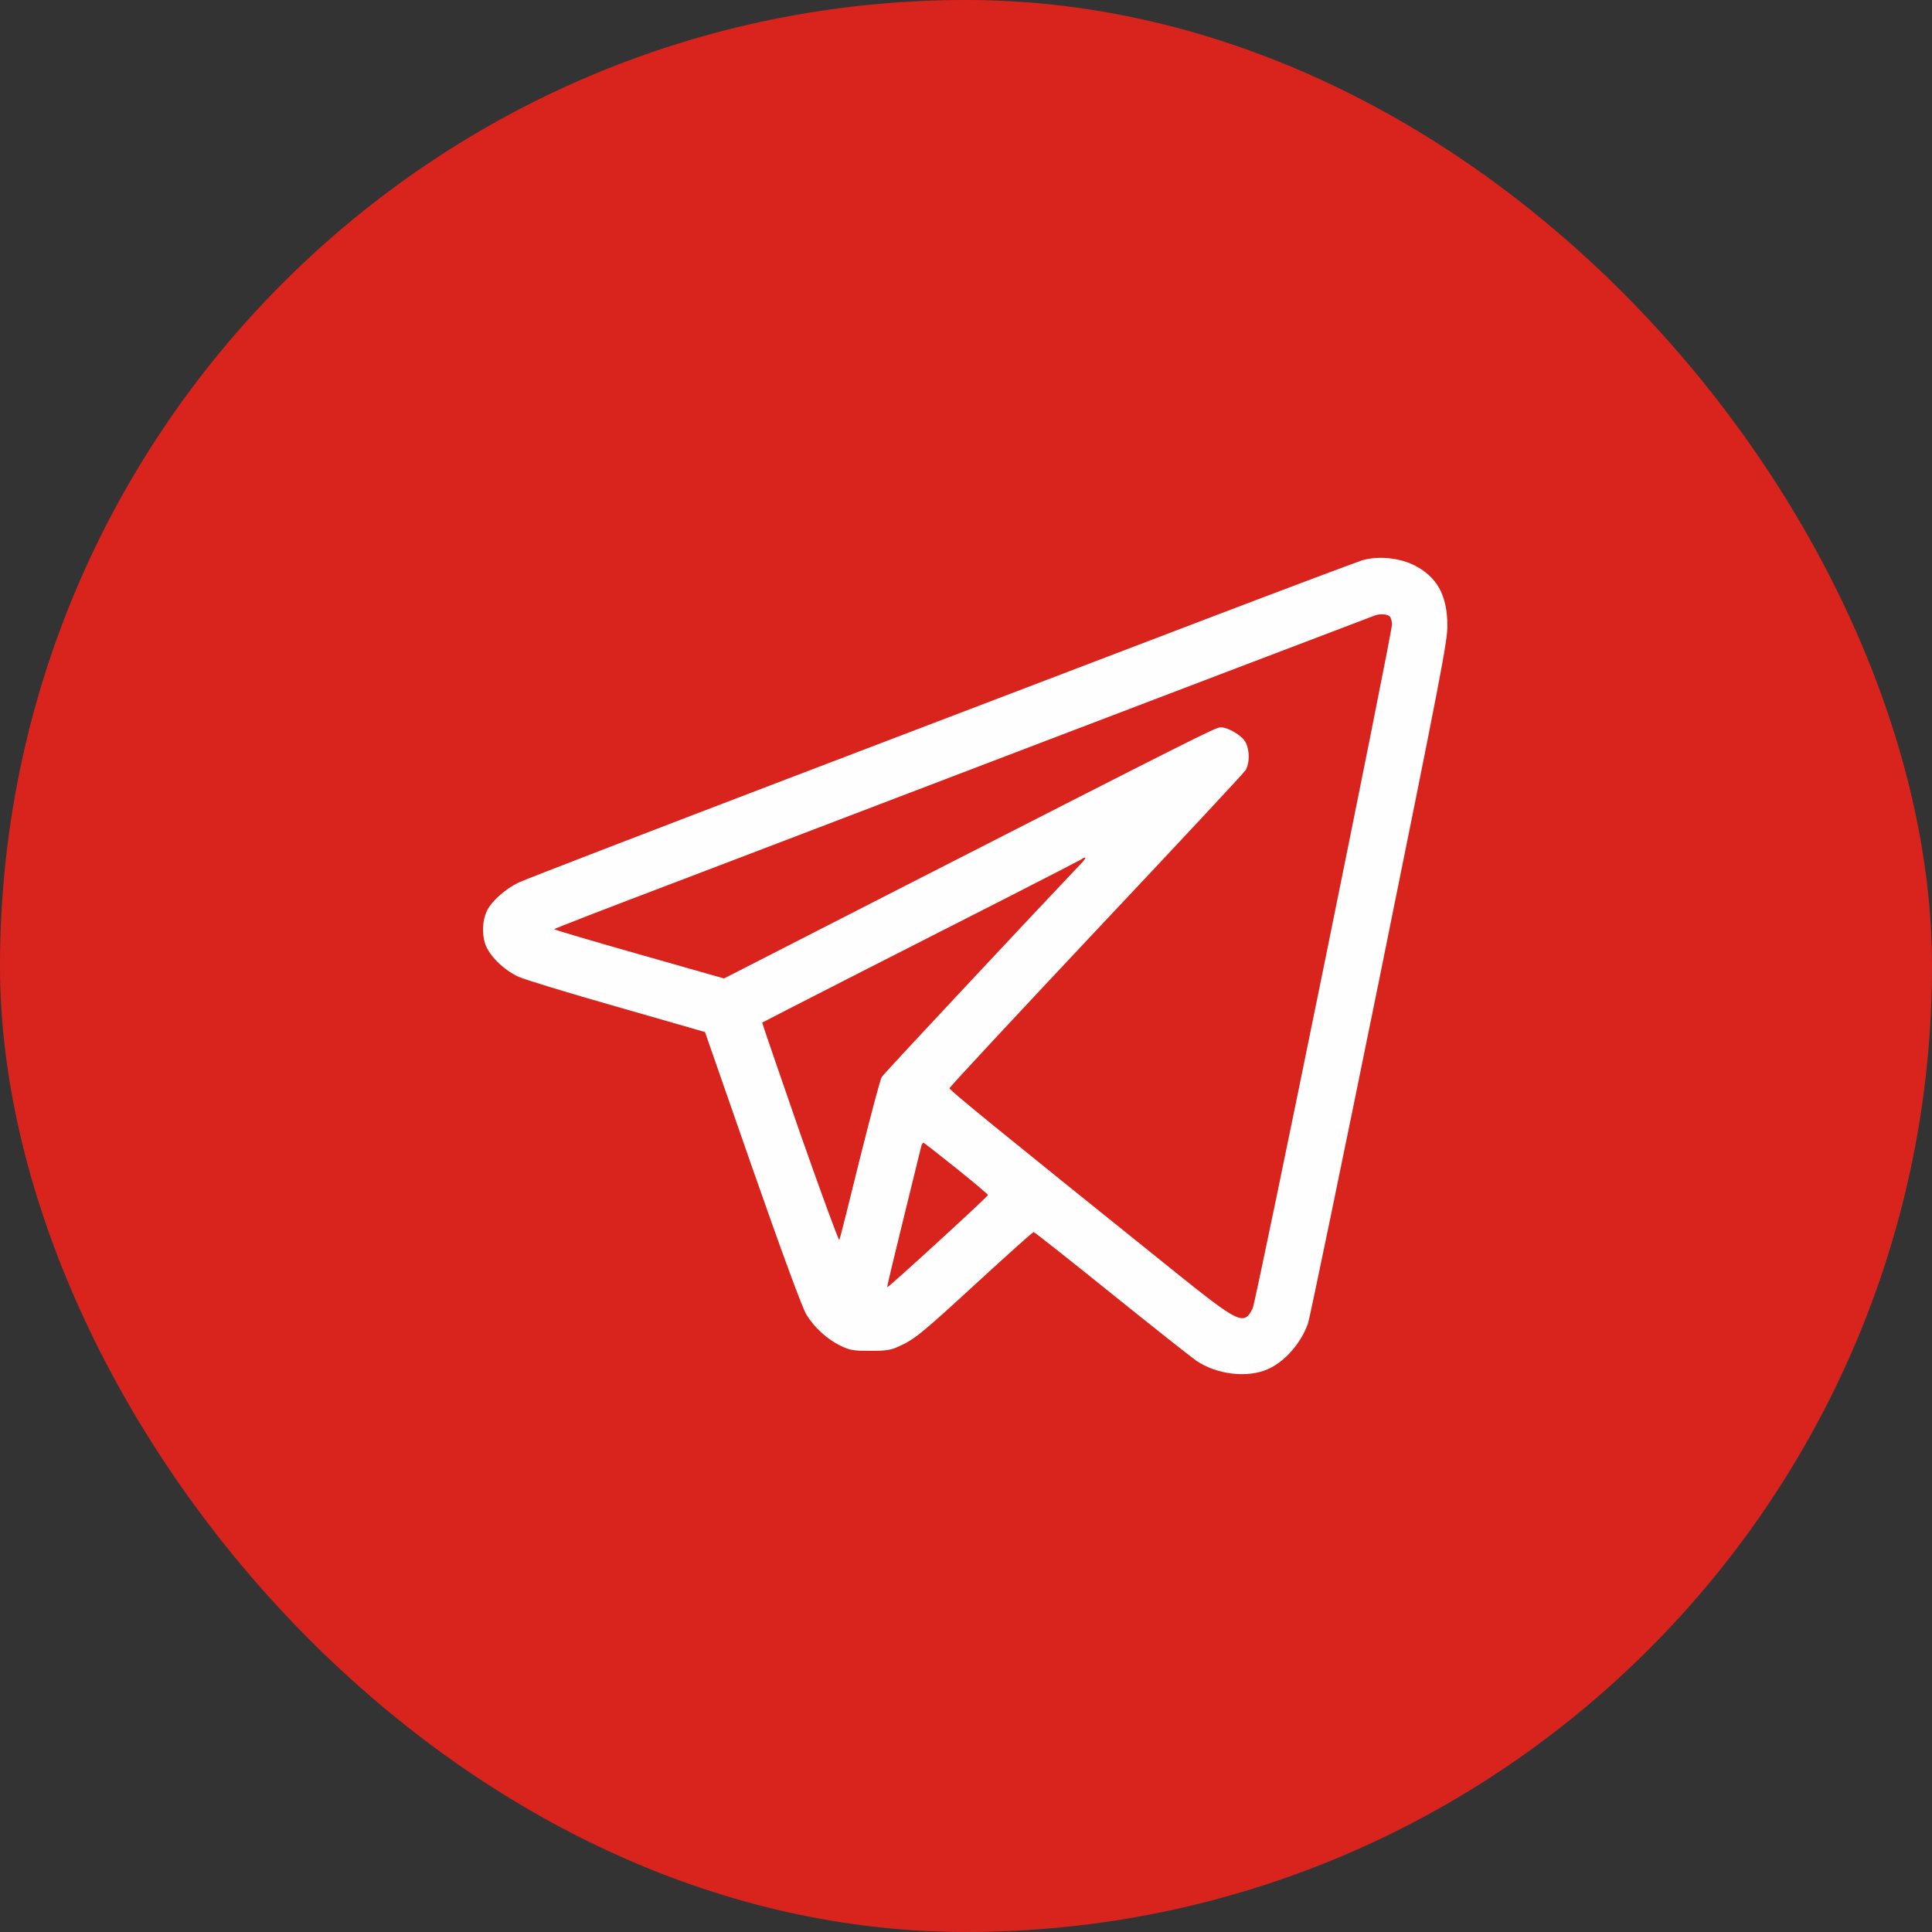
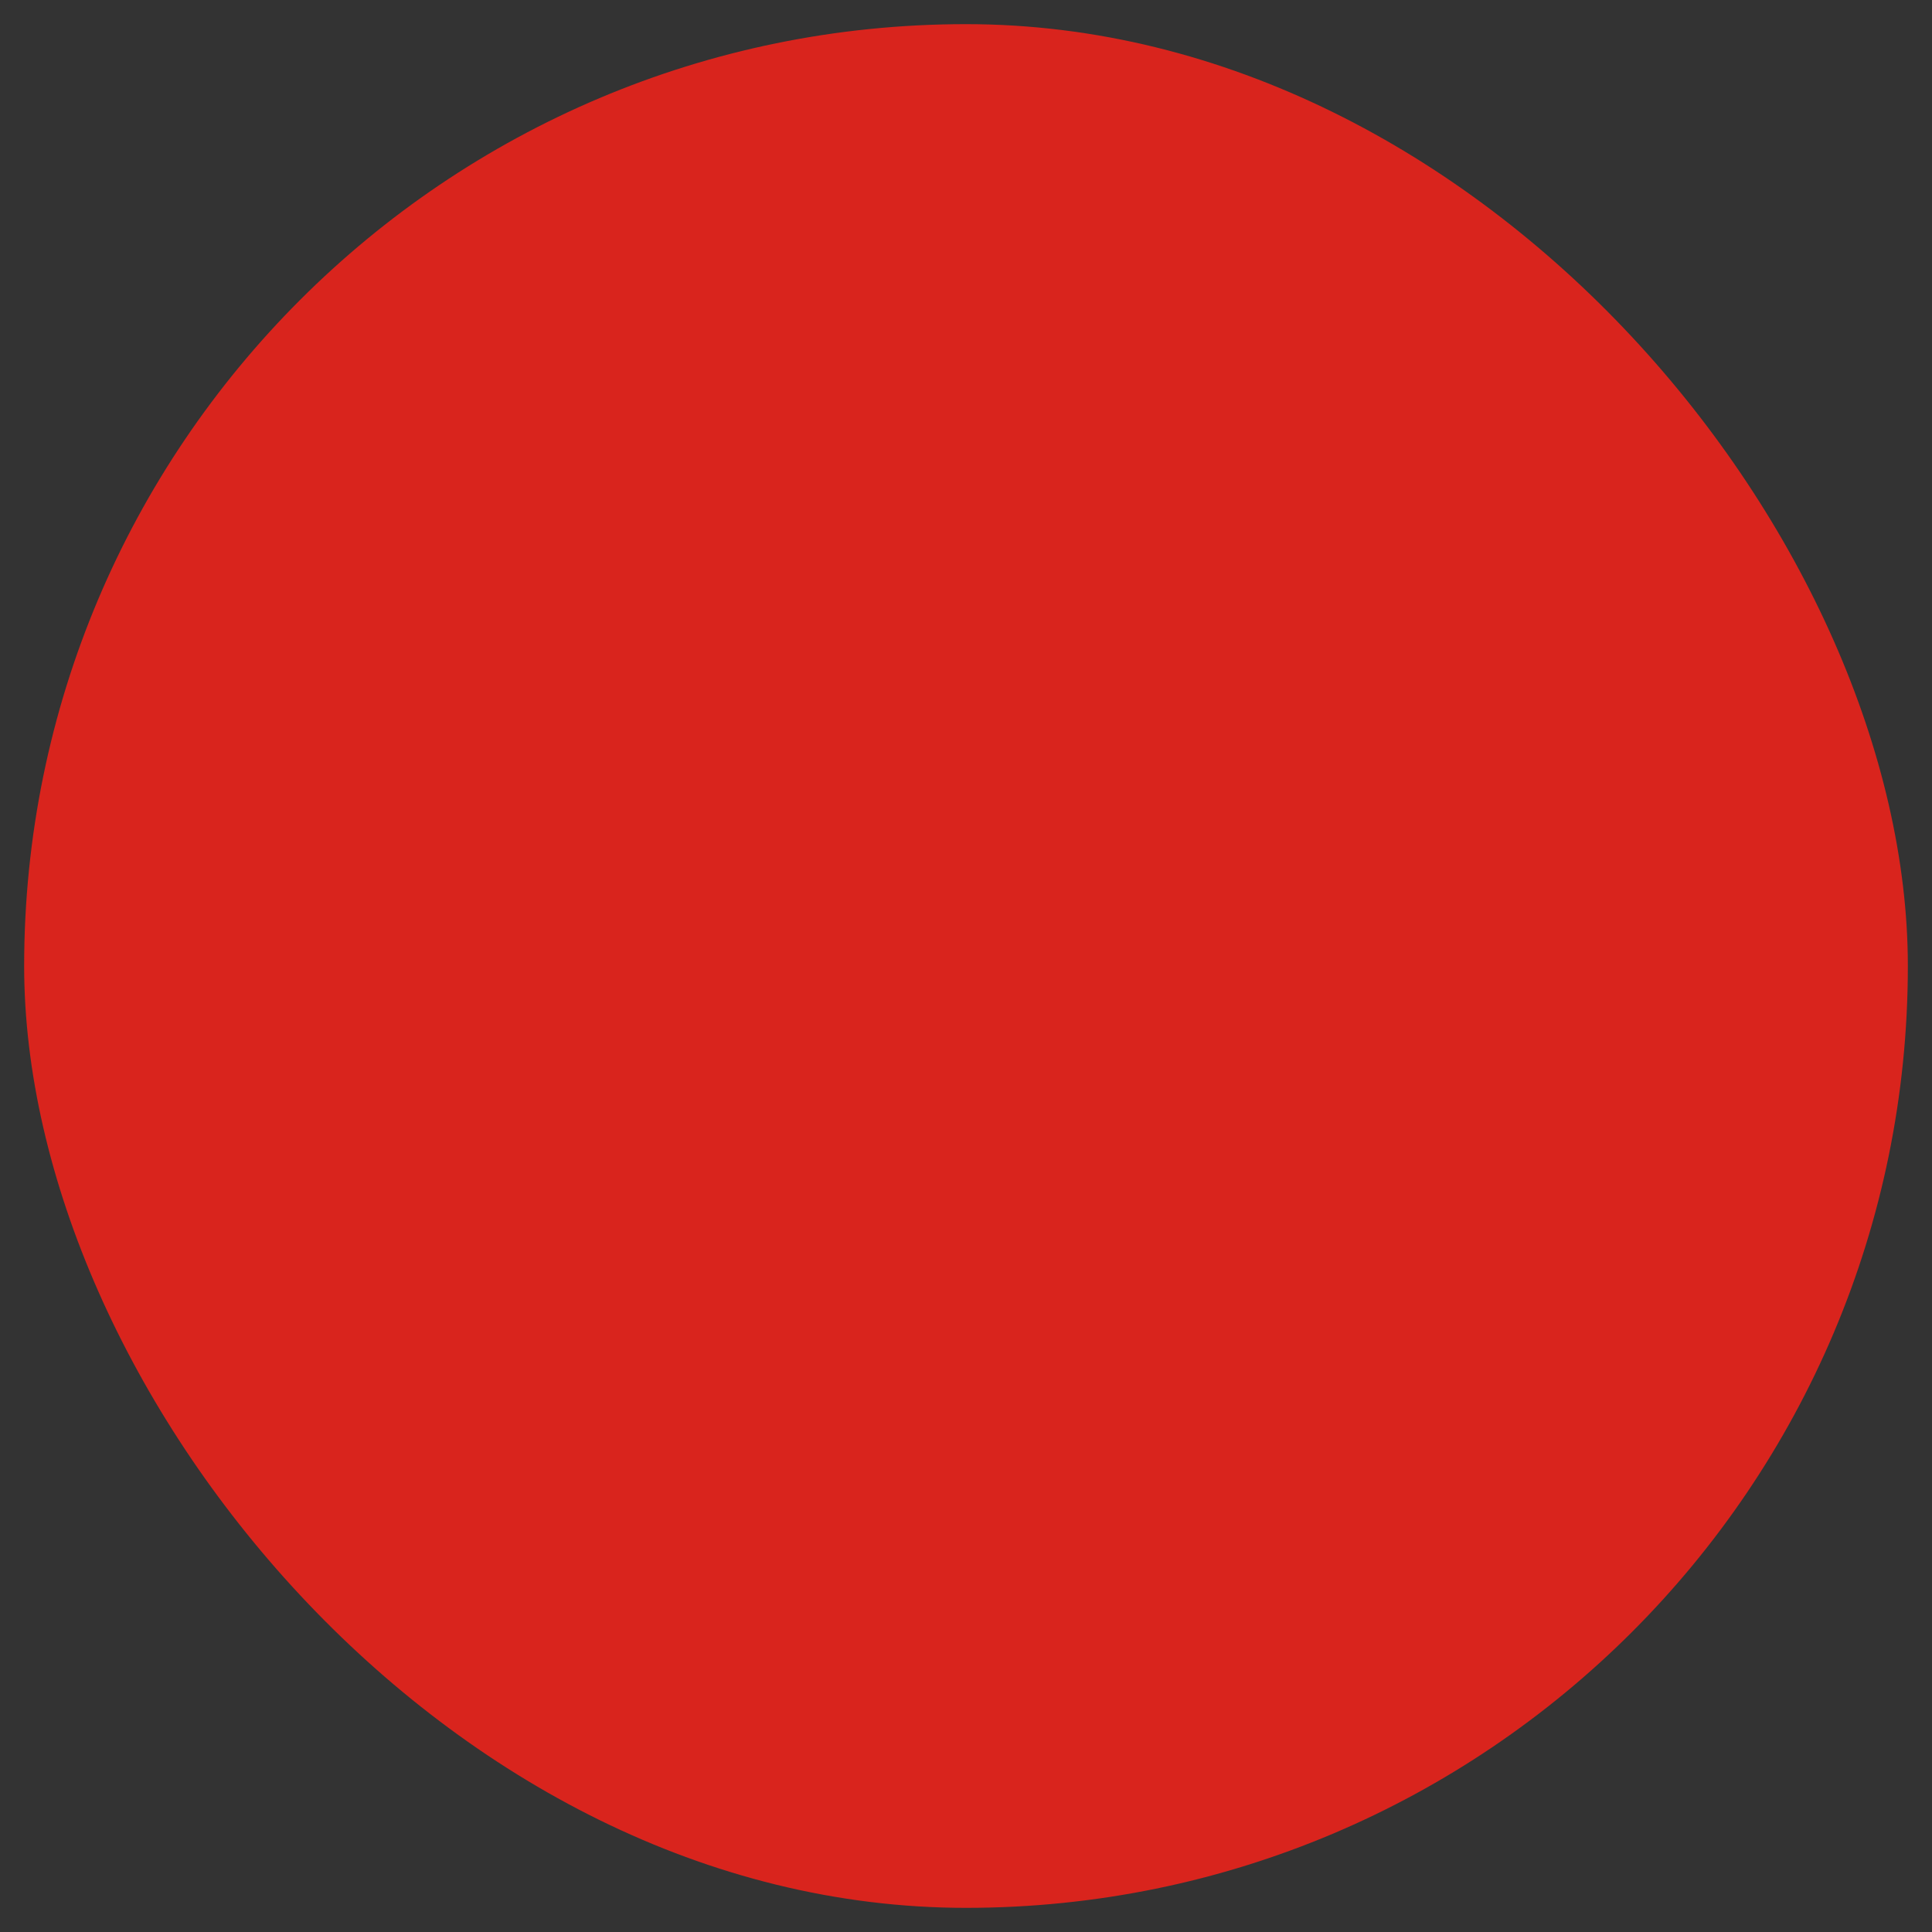
<svg xmlns="http://www.w3.org/2000/svg" width="40" height="40" viewBox="0 0 40 40" fill="none">
  <rect x="0" y="0" width="40" height="40" fill="#333333" stroke="none" />
  <rect x="0.5" y="0.5" width="39" height="39" rx="19.5" fill="#D9241D" />
-   <rect x="0.5" y="0.5" width="39" height="39" rx="19.5" stroke="#D9241D" />
-   <path d="M28.213 11.597C28.108 11.629 26.639 12.18 24.951 12.824C23.264 13.469 19.432 14.93 16.436 16.074C13.44 17.218 10.873 18.207 10.736 18.273C10.467 18.402 10.19 18.648 10.088 18.843C9.99 19.039 9.971 19.316 10.045 19.543C10.127 19.785 10.424 20.078 10.733 20.222C10.85 20.277 11.768 20.558 12.772 20.843L14.596 21.367L15.576 24.18C16.225 26.035 16.608 27.066 16.694 27.215C16.861 27.488 17.127 27.73 17.412 27.867C17.6 27.957 17.678 27.968 18.018 27.968C18.346 27.968 18.444 27.953 18.611 27.875C18.936 27.73 19.088 27.605 20.264 26.523C20.873 25.965 21.381 25.508 21.401 25.508C21.416 25.508 22.139 26.078 23.006 26.777C23.869 27.472 24.666 28.101 24.768 28.172C25.194 28.461 25.83 28.535 26.248 28.347C26.6 28.195 26.936 27.808 27.08 27.402C27.115 27.305 27.779 24.097 28.557 20.273C29.838 13.953 29.967 13.285 29.967 12.949C29.963 12.316 29.748 11.933 29.264 11.695C28.959 11.547 28.537 11.508 28.213 11.597ZM28.772 12.761C28.799 12.789 28.819 12.863 28.819 12.93C28.819 13.133 26.006 26.945 25.936 27.086C25.756 27.453 25.662 27.406 24.295 26.308C20.557 23.305 19.658 22.57 19.658 22.531C19.658 22.508 21.022 21.043 22.686 19.273C24.35 17.508 25.744 16.012 25.783 15.953C25.877 15.808 25.877 15.523 25.783 15.359C25.705 15.222 25.424 15.058 25.272 15.058C25.17 15.058 24.721 15.285 18.787 18.316L14.99 20.258L13.233 19.758C12.268 19.484 11.475 19.25 11.475 19.238C11.475 19.226 12.604 18.789 13.986 18.265C15.365 17.738 17.295 17.004 18.272 16.629C19.248 16.258 20.596 15.742 21.26 15.488C22.67 14.949 28.381 12.773 28.467 12.742C28.572 12.703 28.725 12.715 28.772 12.761ZM22.346 17.918C21.565 18.738 18.295 22.23 18.256 22.297C18.225 22.343 18.022 23.113 17.799 24.004C17.58 24.894 17.393 25.644 17.377 25.672C17.365 25.695 16.998 24.695 16.561 23.449C16.127 22.199 15.776 21.176 15.78 21.172C15.799 21.156 19.537 19.25 20.947 18.535C21.721 18.14 22.369 17.805 22.393 17.789C22.412 17.769 22.447 17.754 22.467 17.754C22.49 17.754 22.436 17.828 22.346 17.918ZM19.807 24.195C20.166 24.484 20.459 24.73 20.455 24.742C20.451 24.777 18.385 26.668 18.369 26.652C18.361 26.644 18.514 26.008 18.705 25.234C18.893 24.461 19.061 23.789 19.072 23.738C19.084 23.687 19.108 23.652 19.123 23.66C19.139 23.668 19.447 23.906 19.807 24.195Z" fill="#FEFEFE" />
</svg>